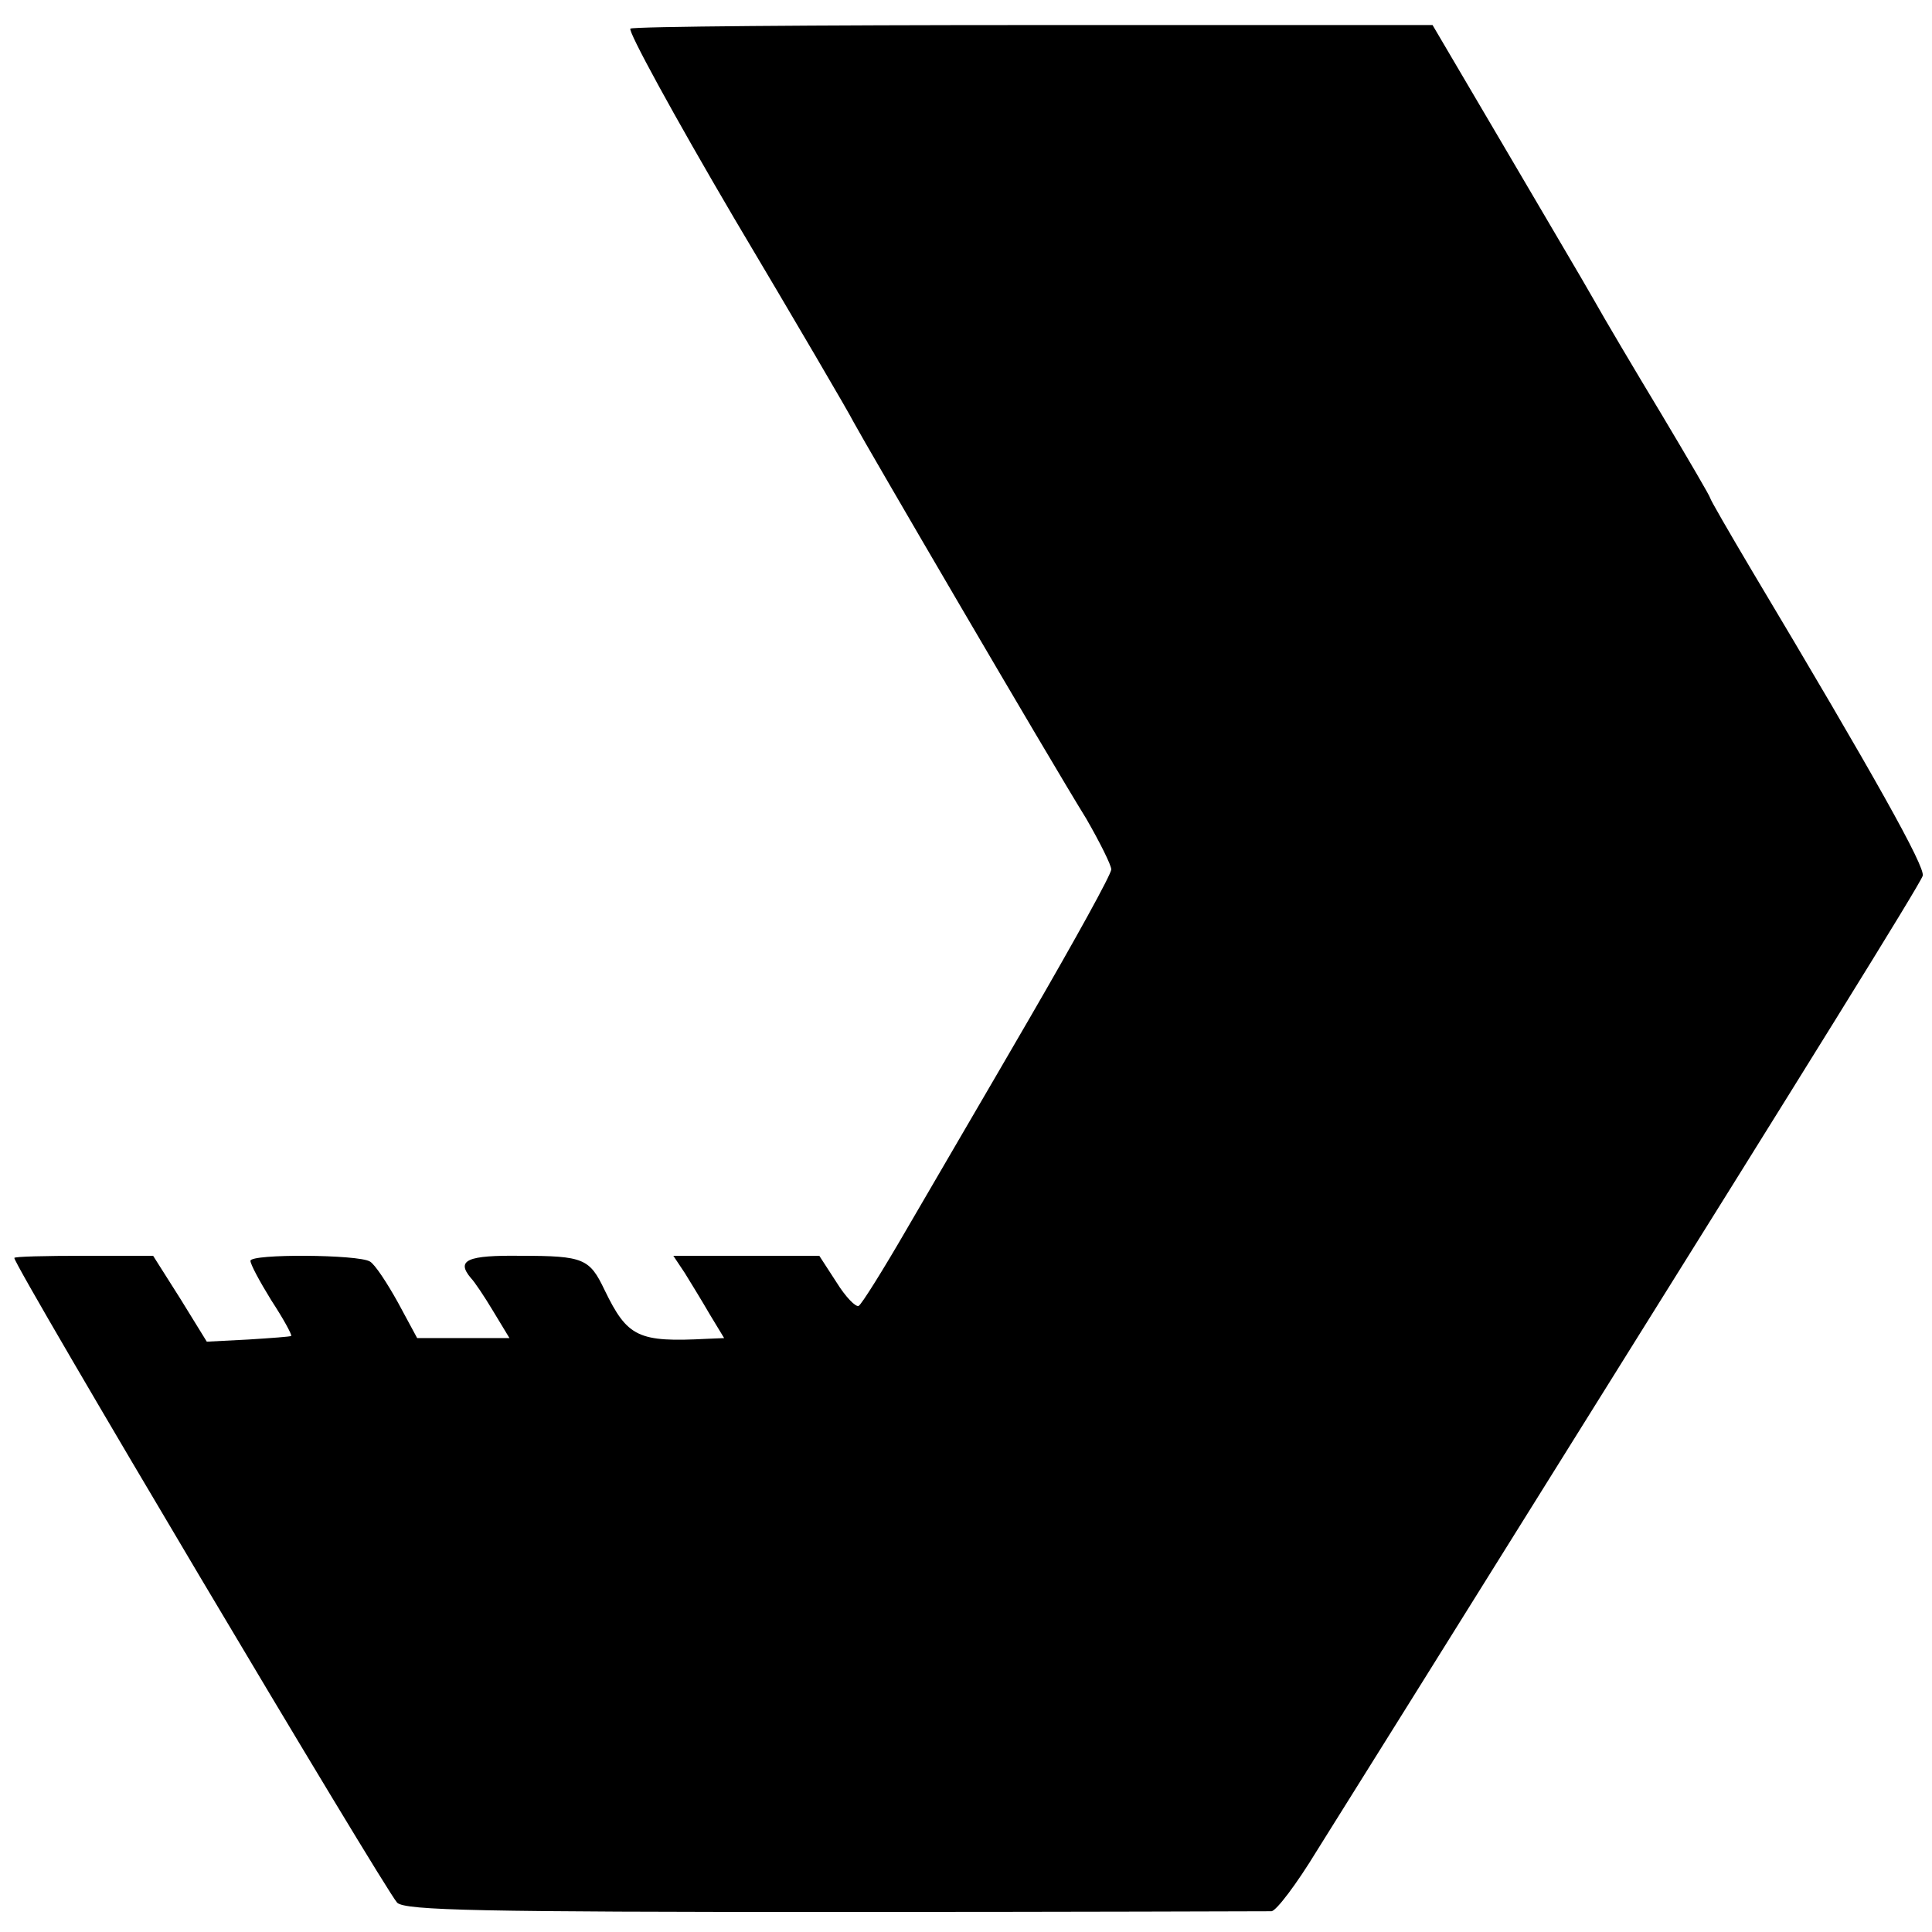
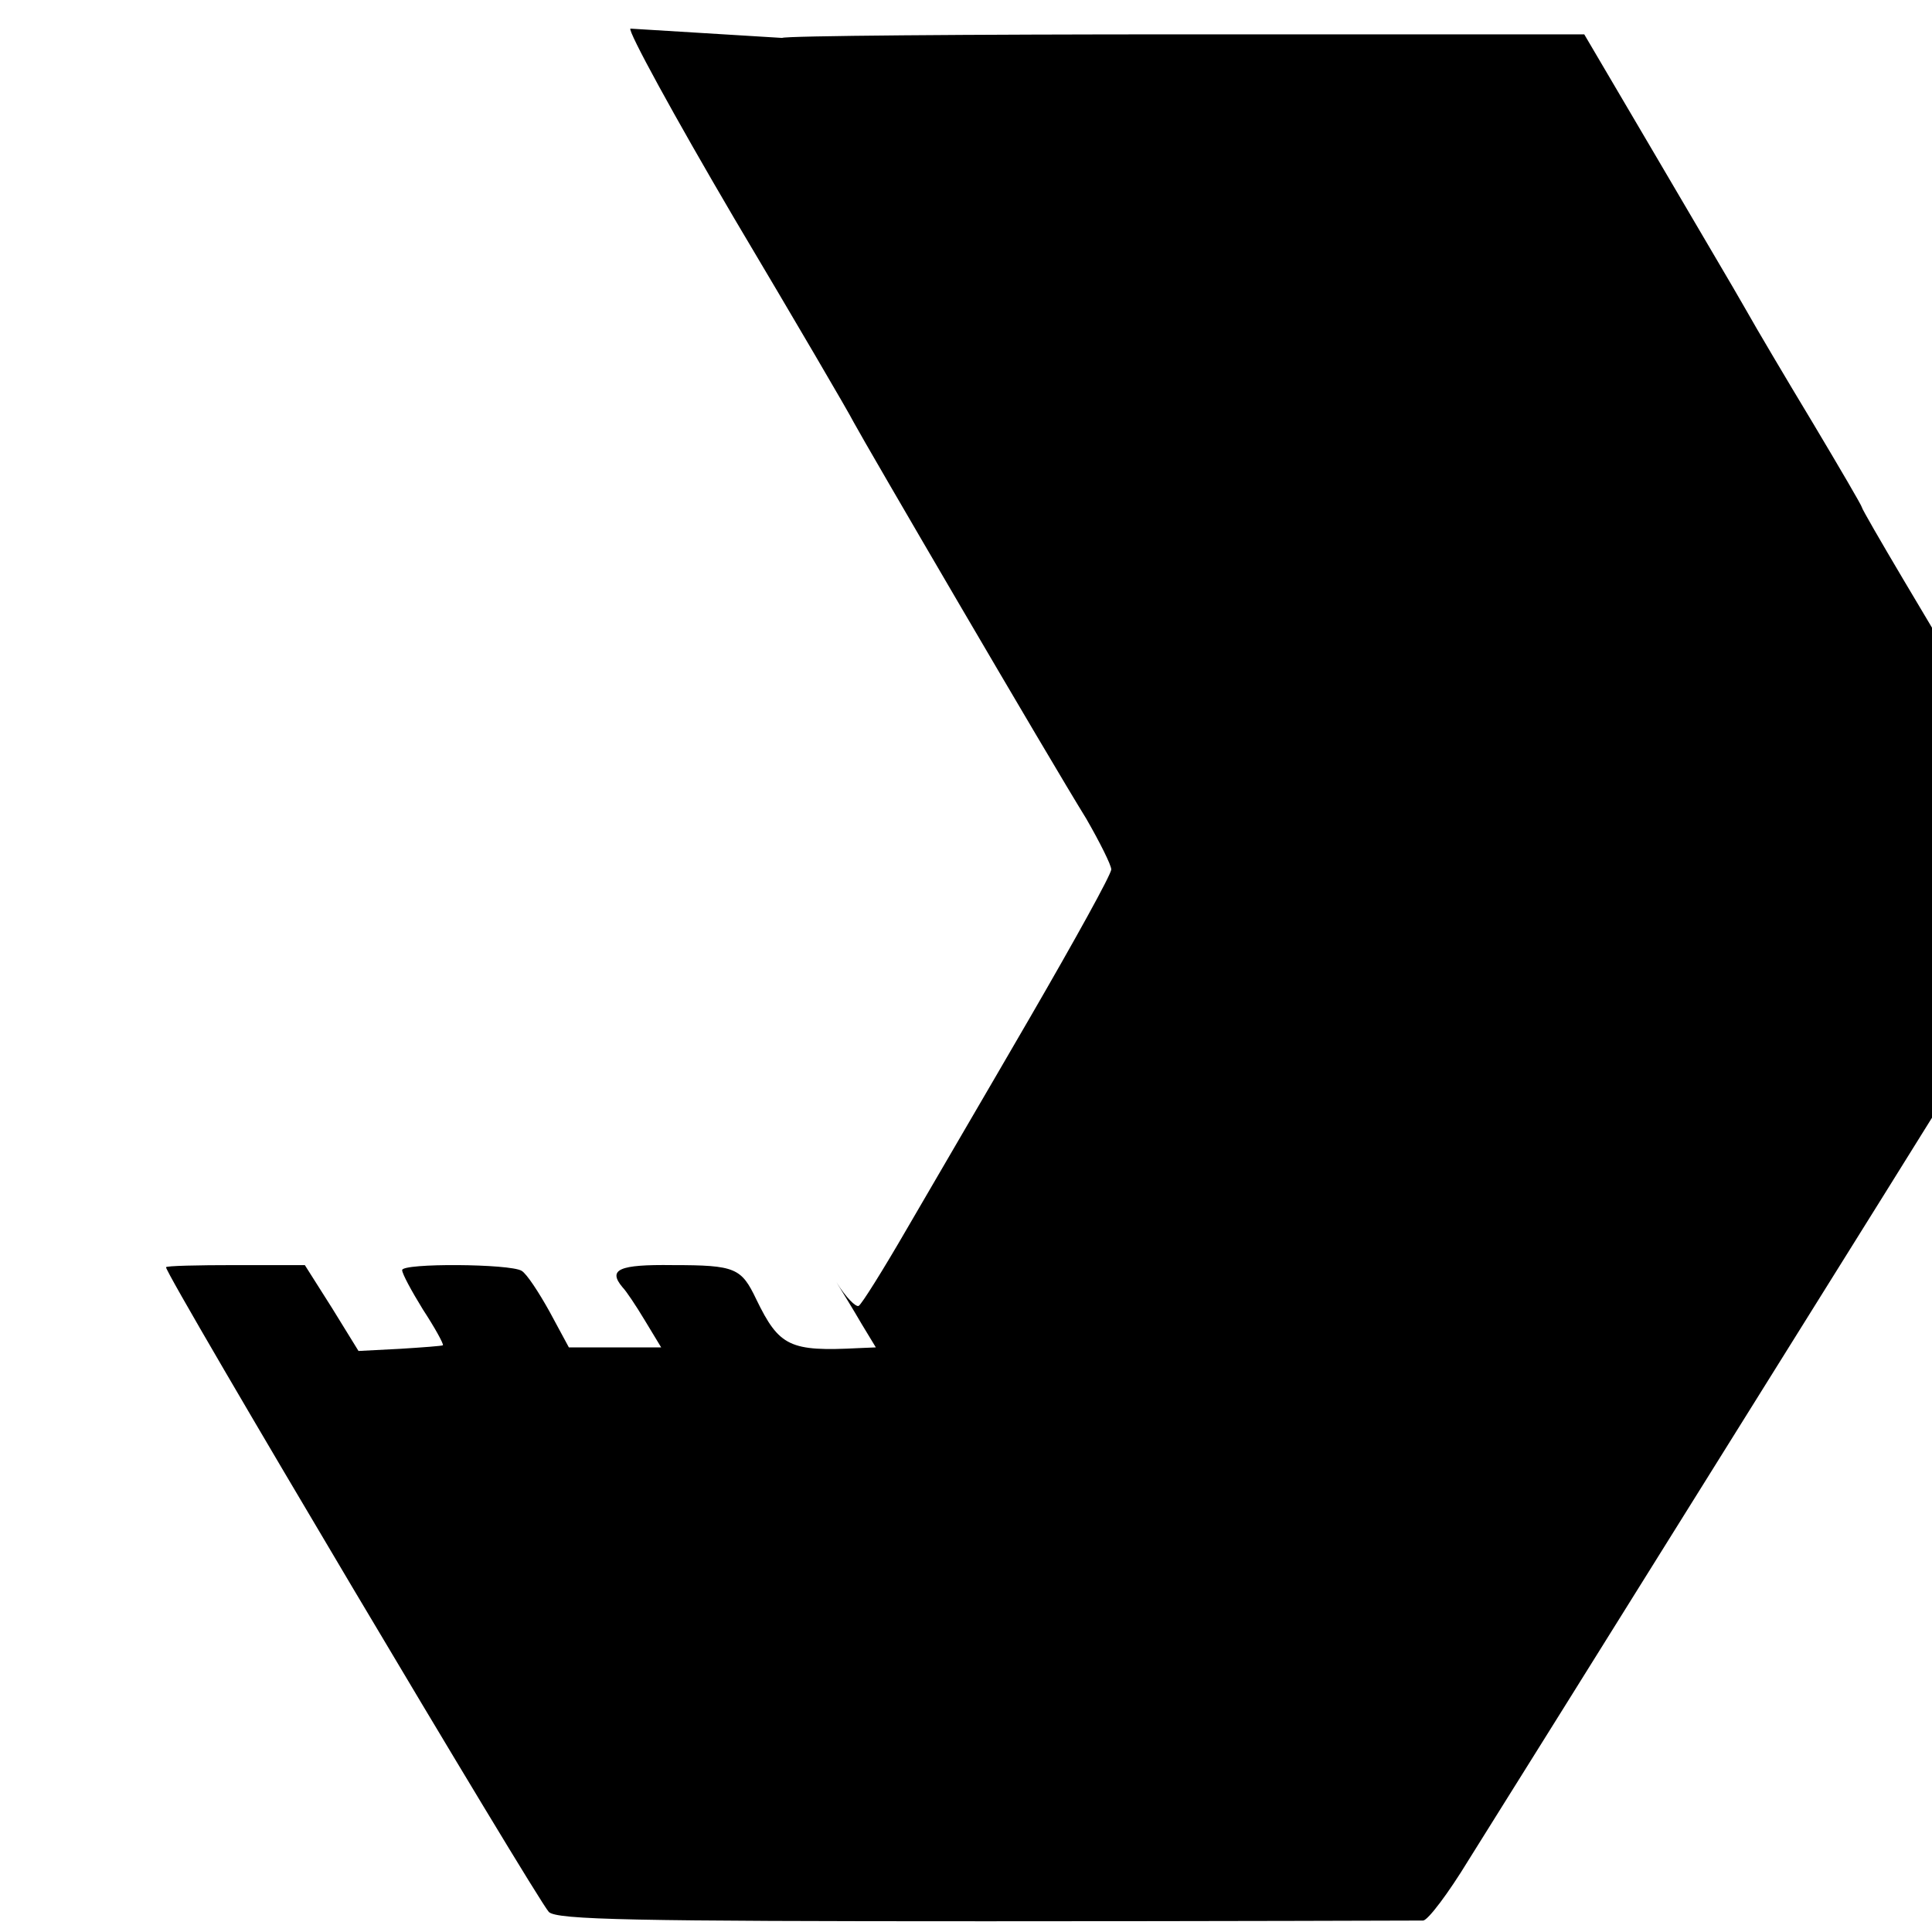
<svg xmlns="http://www.w3.org/2000/svg" version="1.0" width="270pt" height="270pt" viewBox="0 0 270 270" preserveAspectRatio="xMidYMid meet">
  <g transform="translate(0,270) scale(0.1,-0.1)" fill="#000000" stroke="none">
-     <path d="M881 2660 c-4 -3 61 -122 145 -265 85 -143 160 -271 167 -285 16 -30 273 -470 325 -554 19 -33 35 -65 35 -71 0 -7 -51 -99 -113 -206 -62 -107 -140 -240 -173 -297 -33 -57 -63 -105 -67 -107 -4 -2 -18 12 -31 33 l-24 37 -102 0 -102 0 16 -24 c8 -13 24 -39 35 -58 l20 -33 -24 -1 c-96 -5 -111 2 -143 68 -21 44 -29 48 -117 48 -75 1 -91 -6 -70 -31 5 -5 19 -26 31 -46 l23 -38 -65 0 -64 0 -27 50 c-15 27 -32 53 -39 57 -16 10 -167 11 -167 1 0 -5 13 -29 29 -55 17 -26 29 -48 28 -50 -1 -1 -28 -3 -60 -5 l-58 -3 -37 60 -38 60 -97 0 c-53 0 -97 -1 -97 -3 0 -12 516 -880 535 -901 11 -11 119 -13 611 -13 330 0 604 1 611 1 7 1 35 38 63 84 65 104 159 254 381 610 303 485 461 739 466 753 4 12 -67 139 -239 427 -32 54 -58 99 -58 101 0 2 -31 55 -68 117 -38 63 -80 134 -94 159 -14 25 -71 121 -126 215 l-100 170 -557 0 c-306 0 -560 -2 -564 -5z" />
+     <path d="M881 2660 c-4 -3 61 -122 145 -265 85 -143 160 -271 167 -285 16 -30 273 -470 325 -554 19 -33 35 -65 35 -71 0 -7 -51 -99 -113 -206 -62 -107 -140 -240 -173 -297 -33 -57 -63 -105 -67 -107 -4 -2 -18 12 -31 33 c8 -13 24 -39 35 -58 l20 -33 -24 -1 c-96 -5 -111 2 -143 68 -21 44 -29 48 -117 48 -75 1 -91 -6 -70 -31 5 -5 19 -26 31 -46 l23 -38 -65 0 -64 0 -27 50 c-15 27 -32 53 -39 57 -16 10 -167 11 -167 1 0 -5 13 -29 29 -55 17 -26 29 -48 28 -50 -1 -1 -28 -3 -60 -5 l-58 -3 -37 60 -38 60 -97 0 c-53 0 -97 -1 -97 -3 0 -12 516 -880 535 -901 11 -11 119 -13 611 -13 330 0 604 1 611 1 7 1 35 38 63 84 65 104 159 254 381 610 303 485 461 739 466 753 4 12 -67 139 -239 427 -32 54 -58 99 -58 101 0 2 -31 55 -68 117 -38 63 -80 134 -94 159 -14 25 -71 121 -126 215 l-100 170 -557 0 c-306 0 -560 -2 -564 -5z" />
  </g>
</svg>